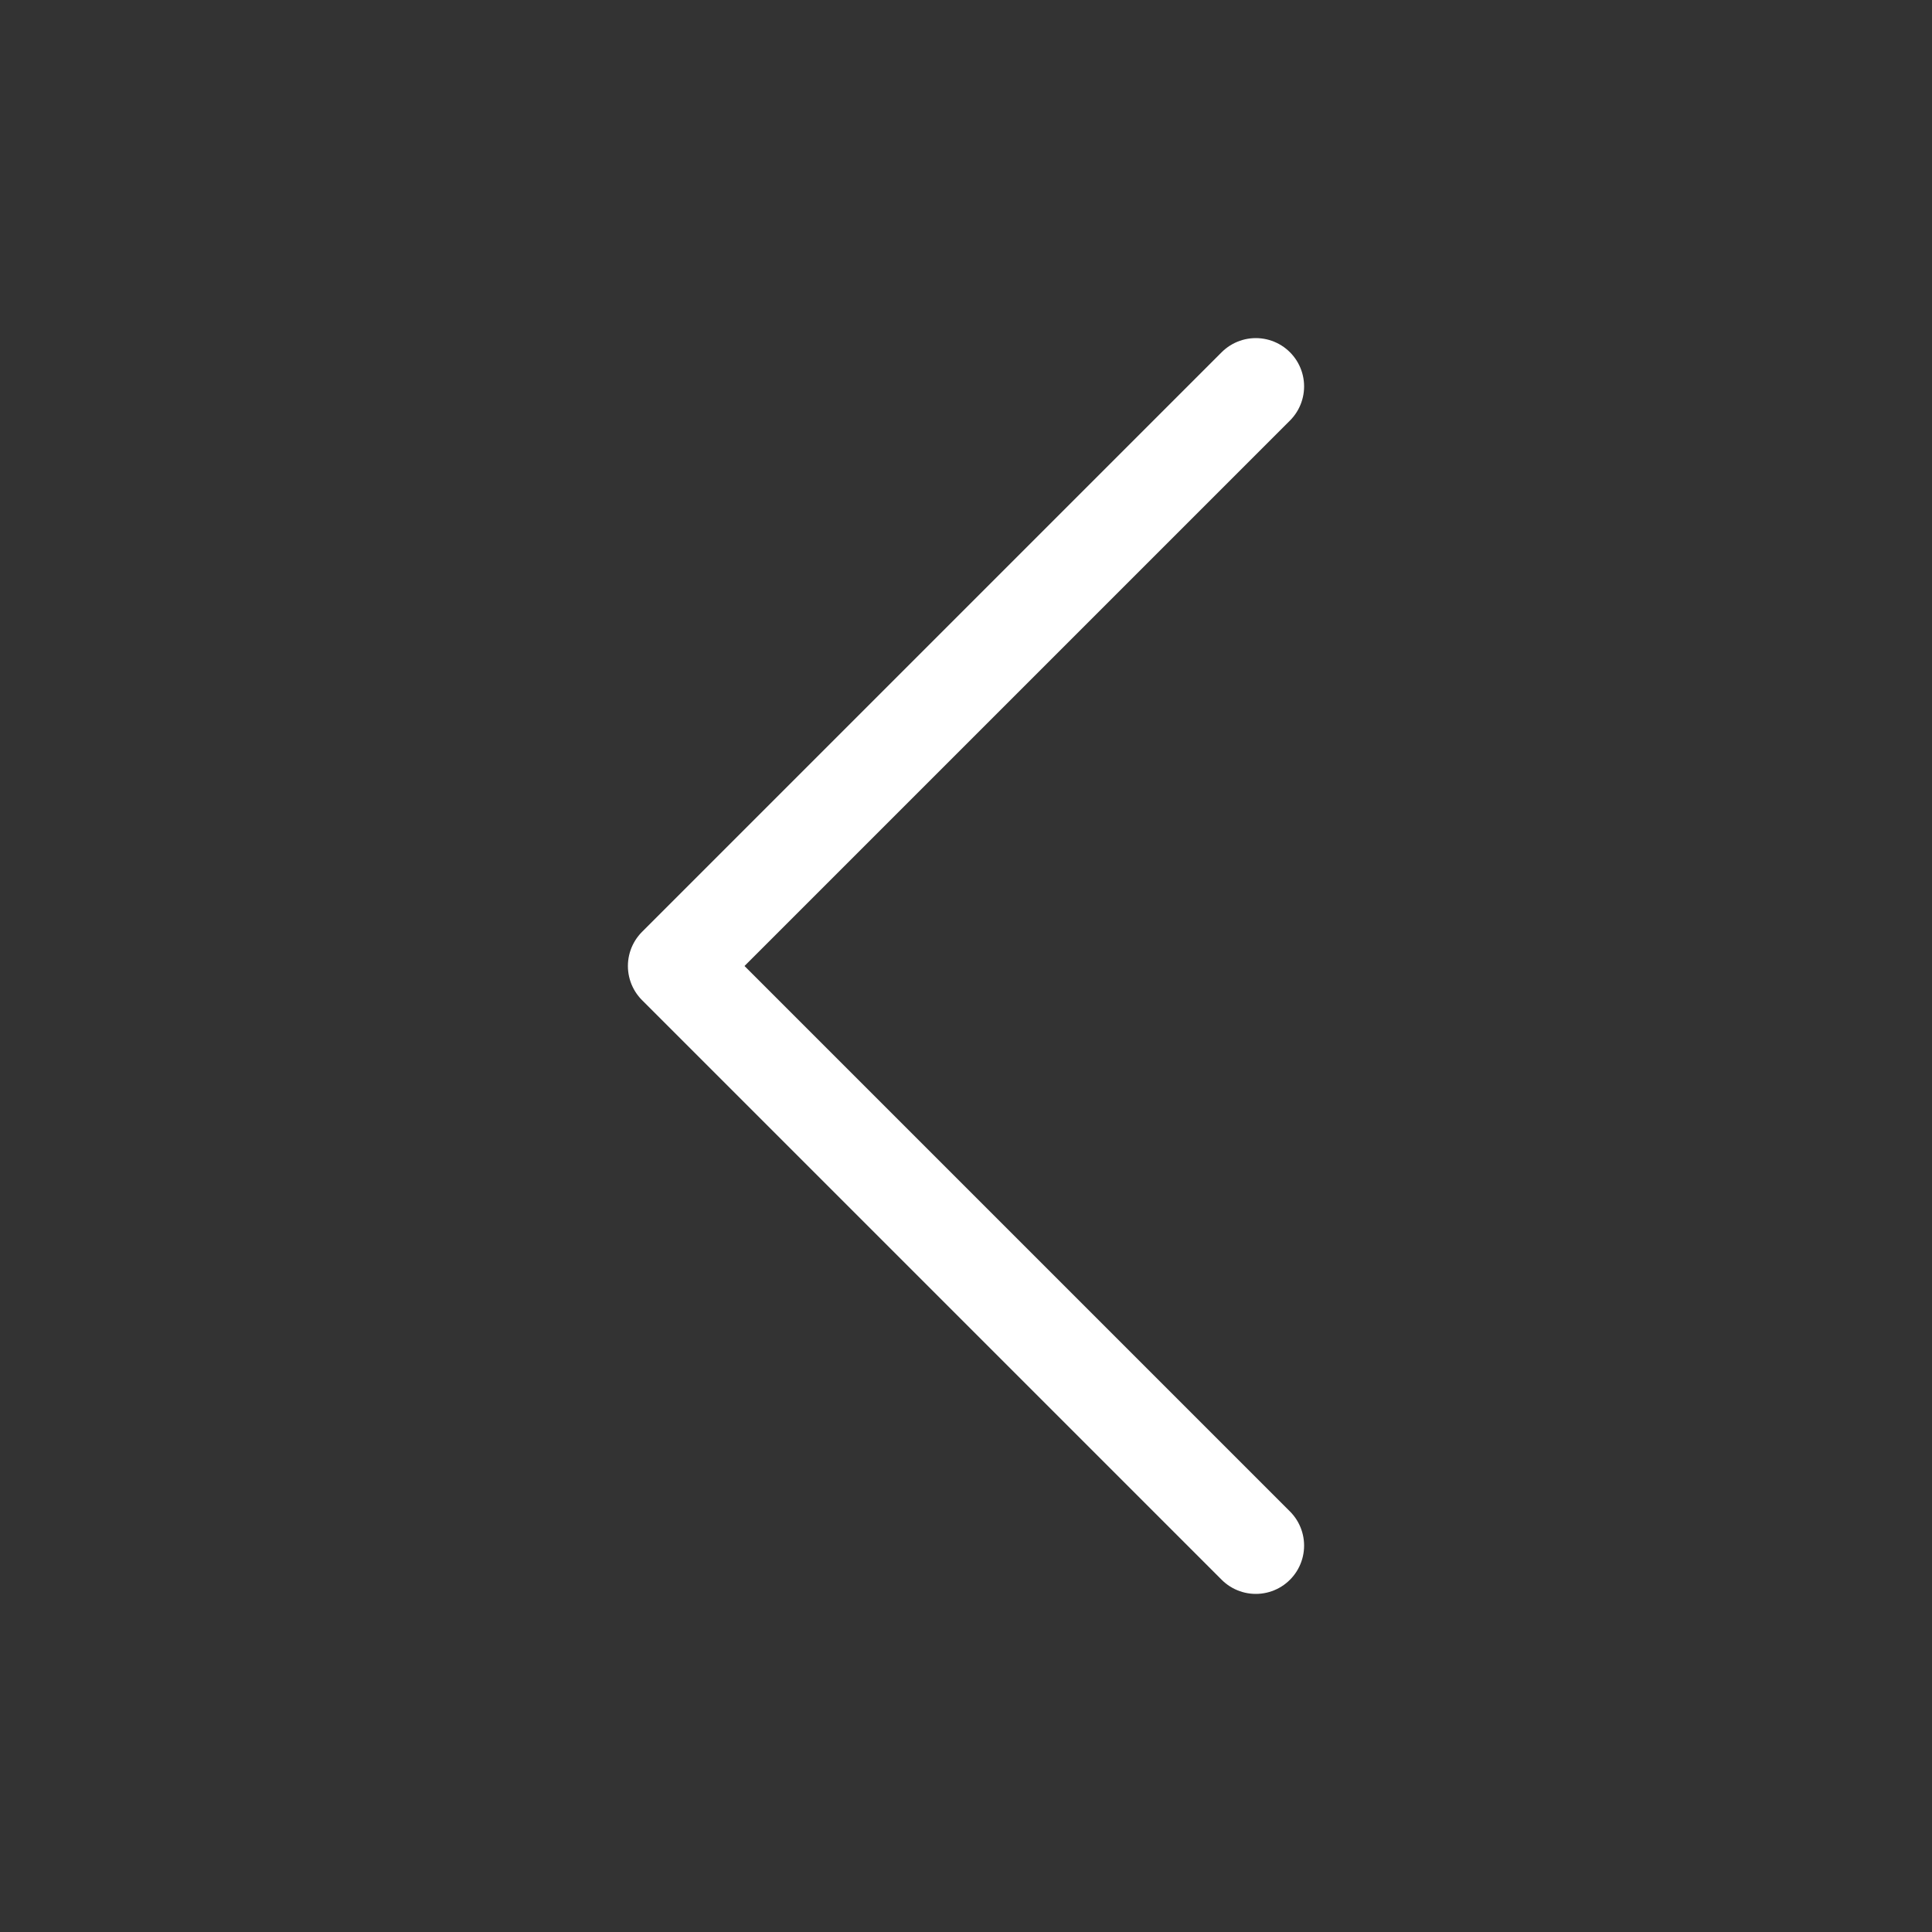
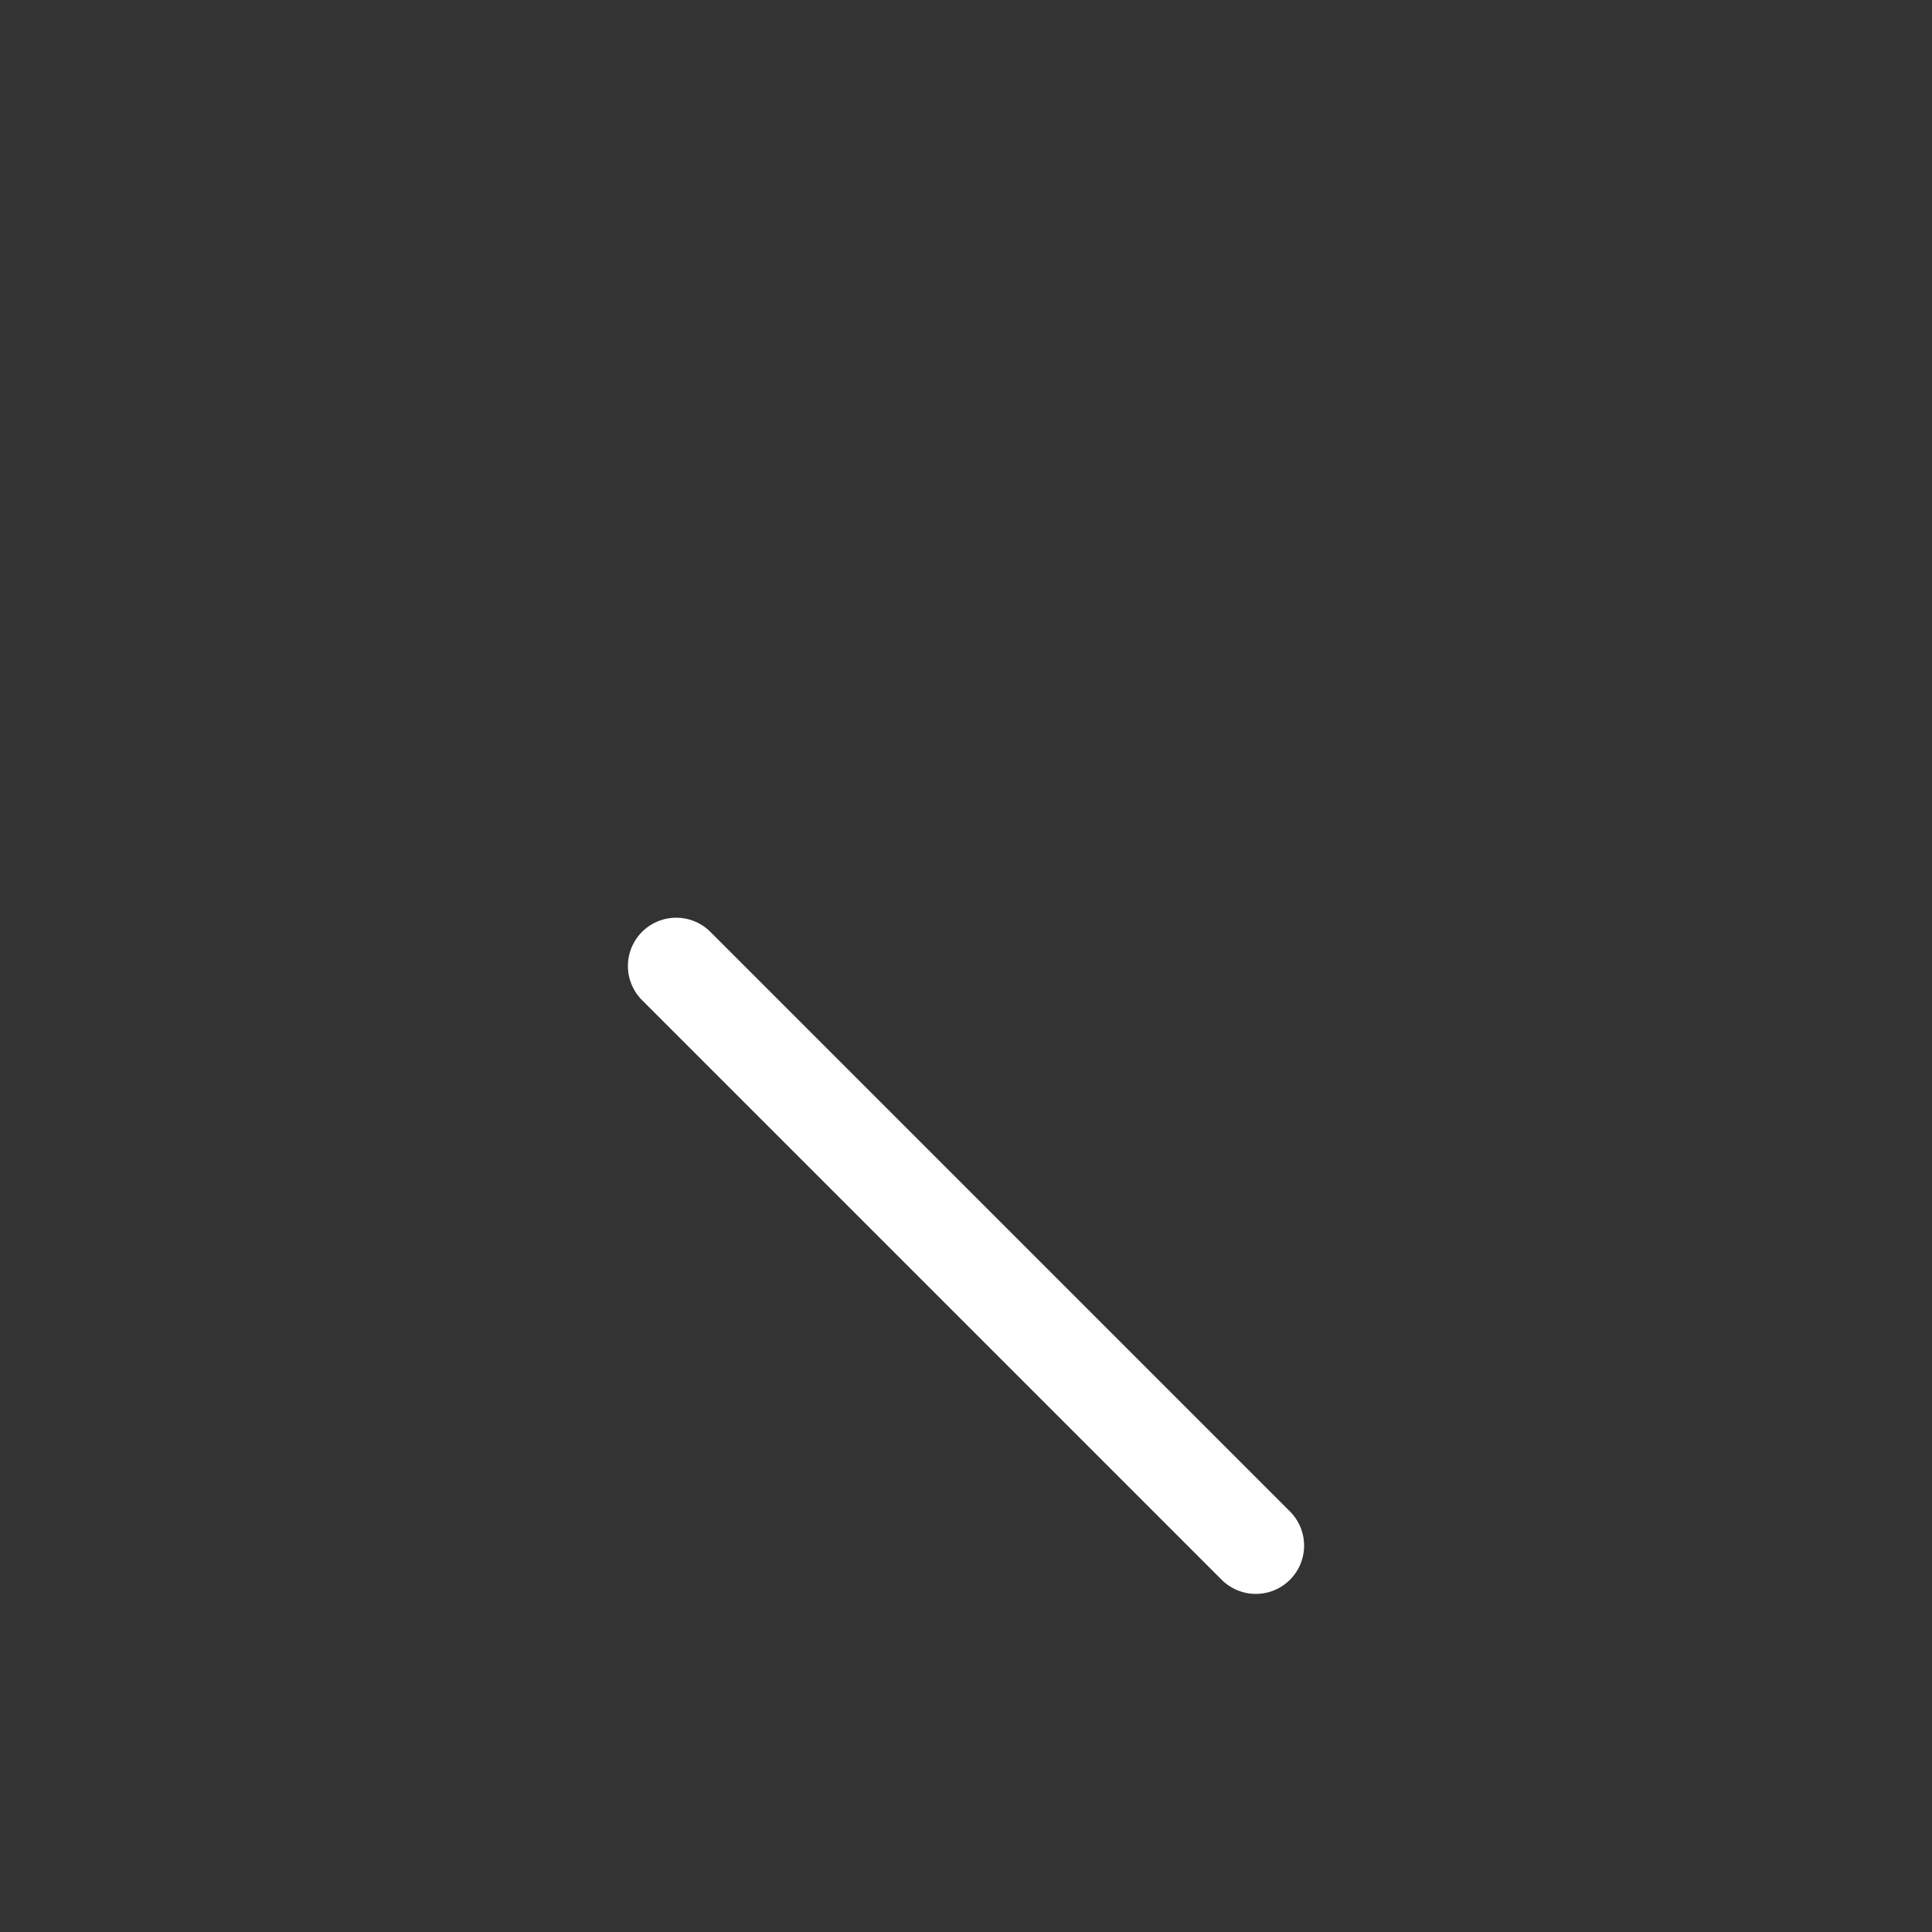
<svg xmlns="http://www.w3.org/2000/svg" width="20" height="20" viewBox="0 0 20 20" fill="none">
  <rect x="0" y="0" width="20" height="20" fill="#333333" stroke="none" />
-   <path d="M13 16L7 10L13 4" stroke="white" stroke-linecap="round" stroke-linejoin="round" />
+   <path d="M13 16L7 10" stroke="white" stroke-linecap="round" stroke-linejoin="round" />
</svg>